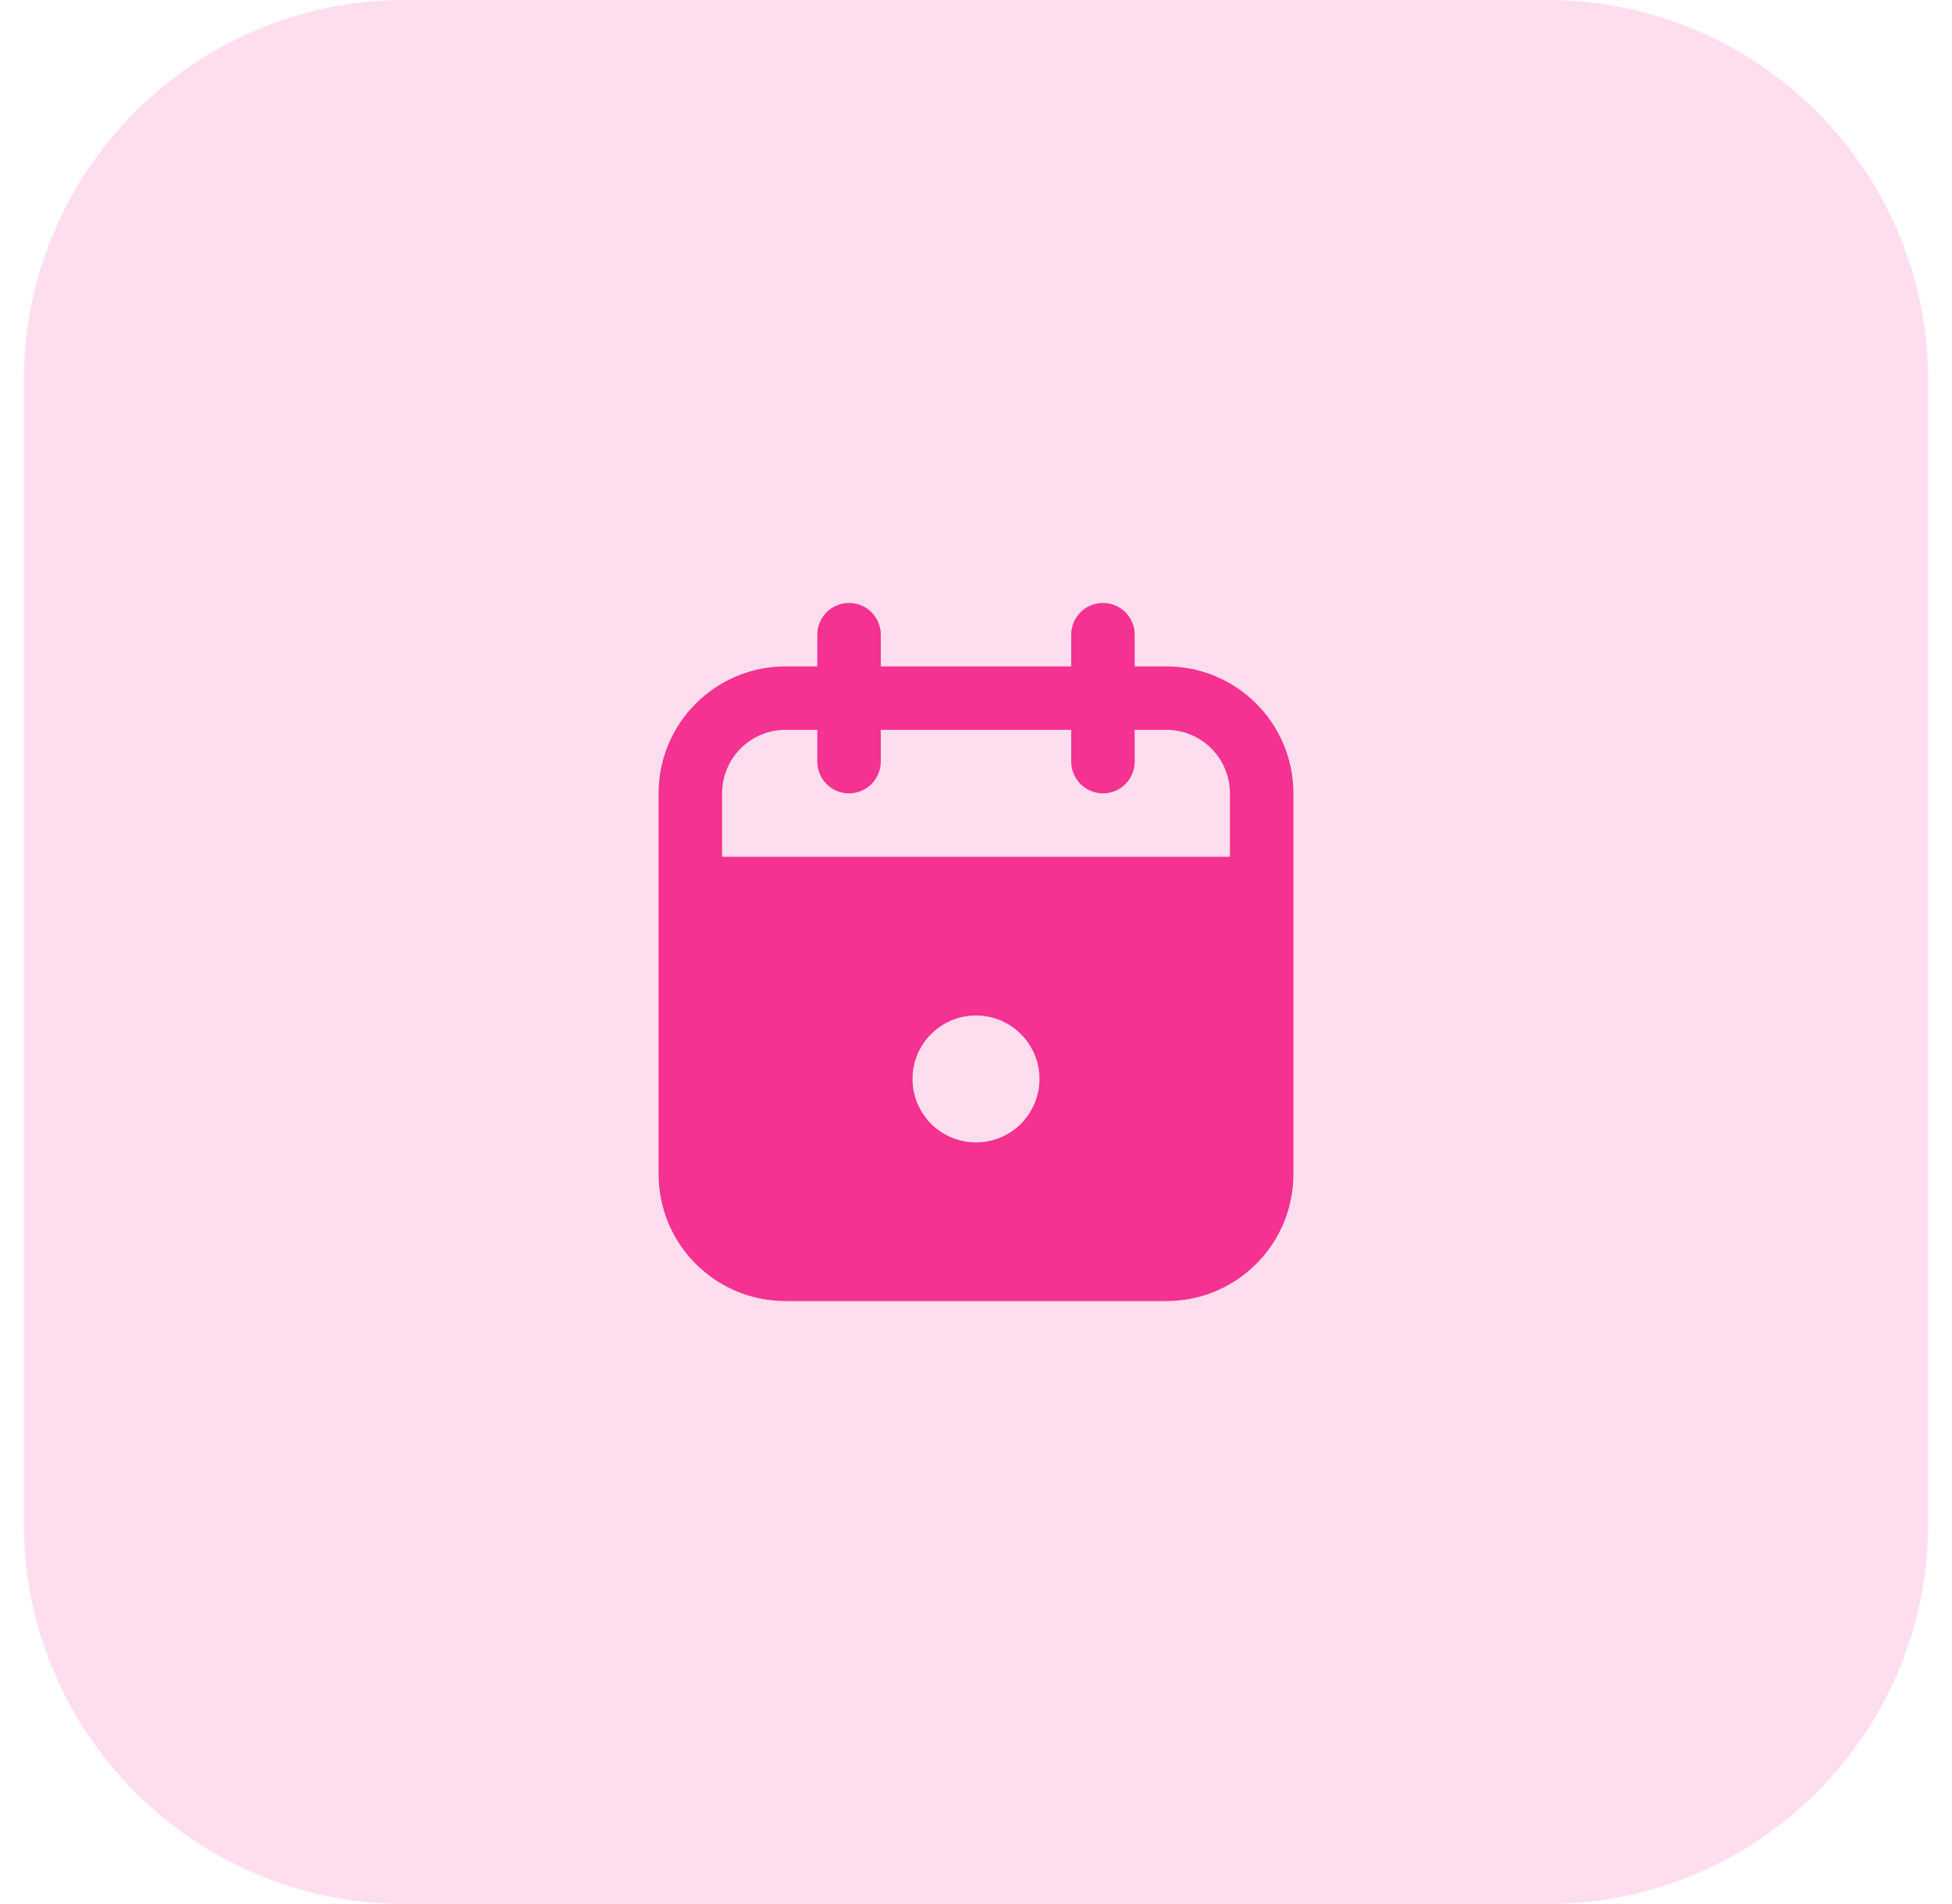
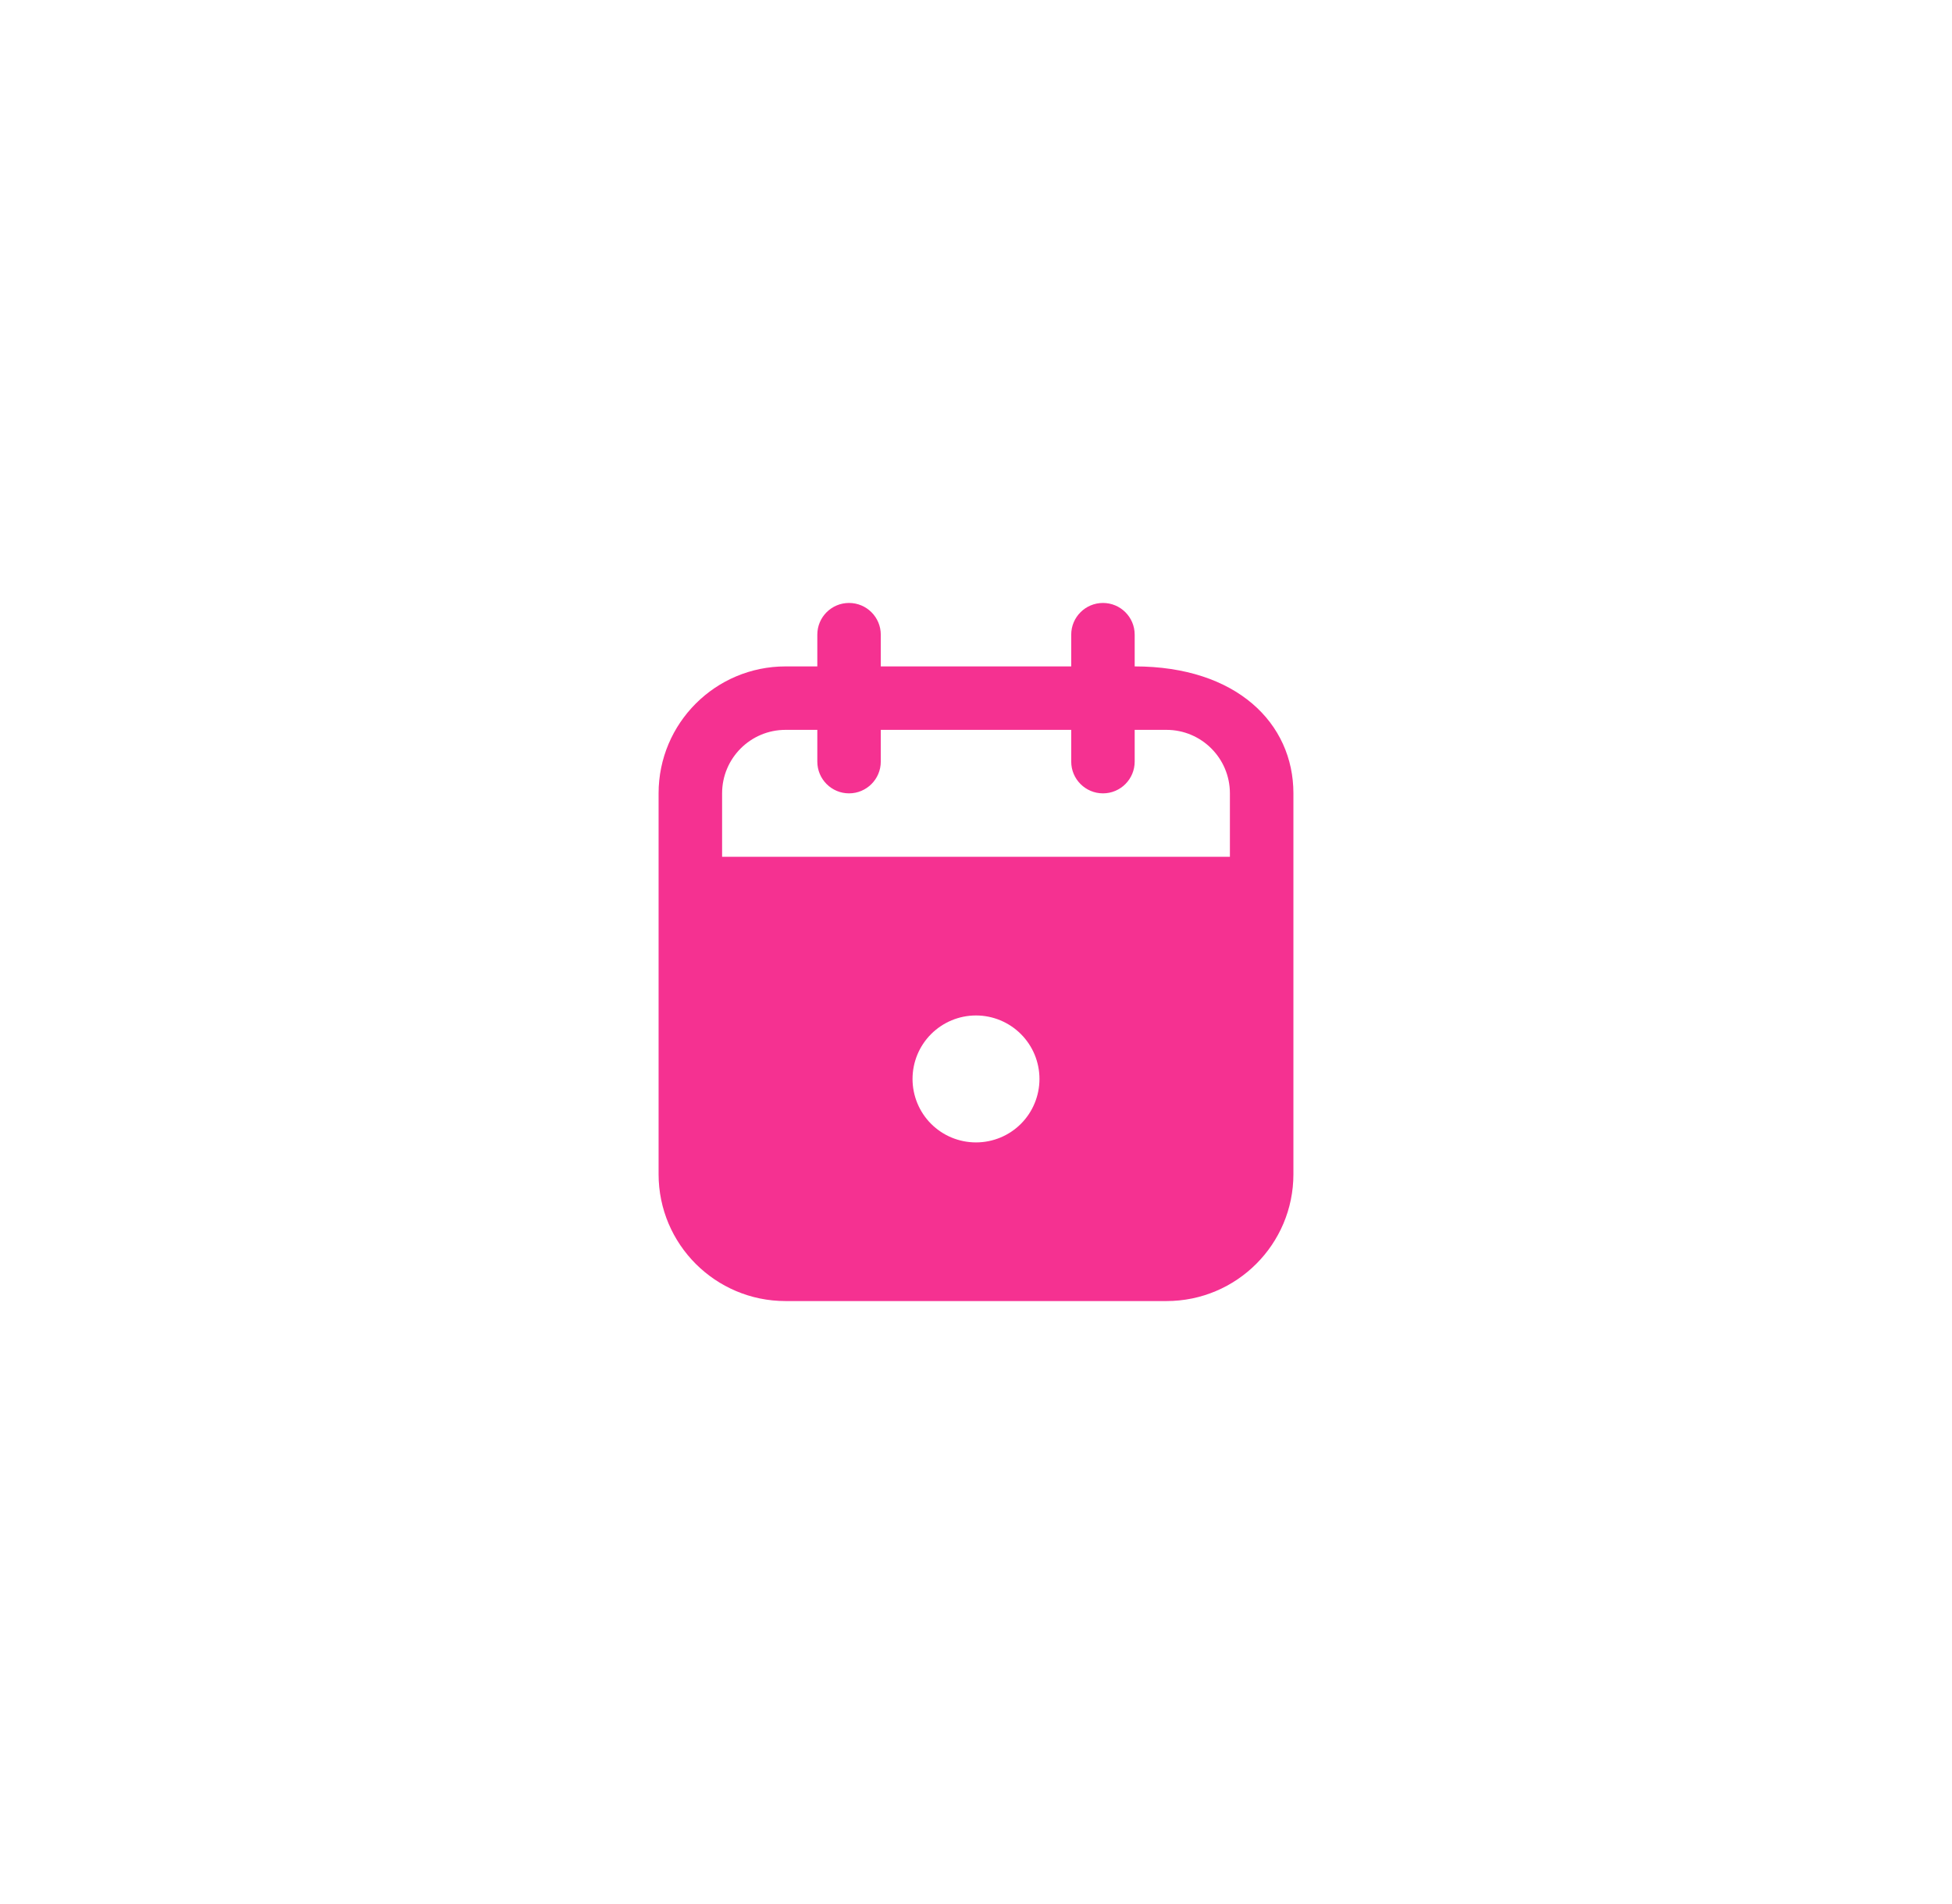
<svg xmlns="http://www.w3.org/2000/svg" width="41" height="40" viewBox="0 0 41 40" fill="none">
-   <path d="M0.5 8C0.5 3.582 4.082 0 8.5 0H32.5C36.918 0 40.5 3.582 40.5 8V32C40.5 36.418 36.918 40 32.5 40H8.5C4.082 40 0.5 36.418 0.5 32V8Z" fill="#F53191" fill-opacity="0.16" />
-   <path fill-rule="evenodd" clip-rule="evenodd" d="M17.833 12.667C18.201 12.667 18.5 12.965 18.5 13.333V14H22.5V13.333C22.5 12.965 22.799 12.667 23.167 12.667C23.535 12.667 23.833 12.965 23.833 13.333V14H24.5C25.973 14 27.167 15.194 27.167 16.667V24.667C27.167 26.14 25.973 27.333 24.5 27.333H16.5C15.027 27.333 13.833 26.14 13.833 24.667V16.667C13.833 15.194 15.027 14 16.5 14H17.167V13.333C17.167 12.965 17.465 12.667 17.833 12.667ZM17.167 15.333H16.5C15.764 15.333 15.167 15.93 15.167 16.667V18H25.833V16.667C25.833 15.93 25.236 15.333 24.5 15.333H23.833V16C23.833 16.368 23.535 16.667 23.167 16.667C22.799 16.667 22.5 16.368 22.5 16V15.333H18.5V16C18.5 16.368 18.201 16.667 17.833 16.667C17.465 16.667 17.167 16.368 17.167 16V15.333ZM20.5 21.333C20.146 21.333 19.807 21.474 19.557 21.724C19.307 21.974 19.167 22.313 19.167 22.667C19.167 23.02 19.307 23.36 19.557 23.61C19.807 23.86 20.146 24 20.5 24C20.854 24 21.193 23.86 21.443 23.61C21.693 23.36 21.833 23.02 21.833 22.667C21.833 22.313 21.693 21.974 21.443 21.724C21.193 21.474 20.854 21.333 20.5 21.333Z" fill="#F53191" />
+   <path fill-rule="evenodd" clip-rule="evenodd" d="M17.833 12.667C18.201 12.667 18.5 12.965 18.5 13.333V14H22.5V13.333C22.5 12.965 22.799 12.667 23.167 12.667C23.535 12.667 23.833 12.965 23.833 13.333V14C25.973 14 27.167 15.194 27.167 16.667V24.667C27.167 26.14 25.973 27.333 24.5 27.333H16.5C15.027 27.333 13.833 26.14 13.833 24.667V16.667C13.833 15.194 15.027 14 16.5 14H17.167V13.333C17.167 12.965 17.465 12.667 17.833 12.667ZM17.167 15.333H16.5C15.764 15.333 15.167 15.93 15.167 16.667V18H25.833V16.667C25.833 15.93 25.236 15.333 24.5 15.333H23.833V16C23.833 16.368 23.535 16.667 23.167 16.667C22.799 16.667 22.5 16.368 22.5 16V15.333H18.5V16C18.5 16.368 18.201 16.667 17.833 16.667C17.465 16.667 17.167 16.368 17.167 16V15.333ZM20.5 21.333C20.146 21.333 19.807 21.474 19.557 21.724C19.307 21.974 19.167 22.313 19.167 22.667C19.167 23.02 19.307 23.36 19.557 23.61C19.807 23.86 20.146 24 20.5 24C20.854 24 21.193 23.86 21.443 23.61C21.693 23.36 21.833 23.02 21.833 22.667C21.833 22.313 21.693 21.974 21.443 21.724C21.193 21.474 20.854 21.333 20.5 21.333Z" fill="#F53191" />
</svg>